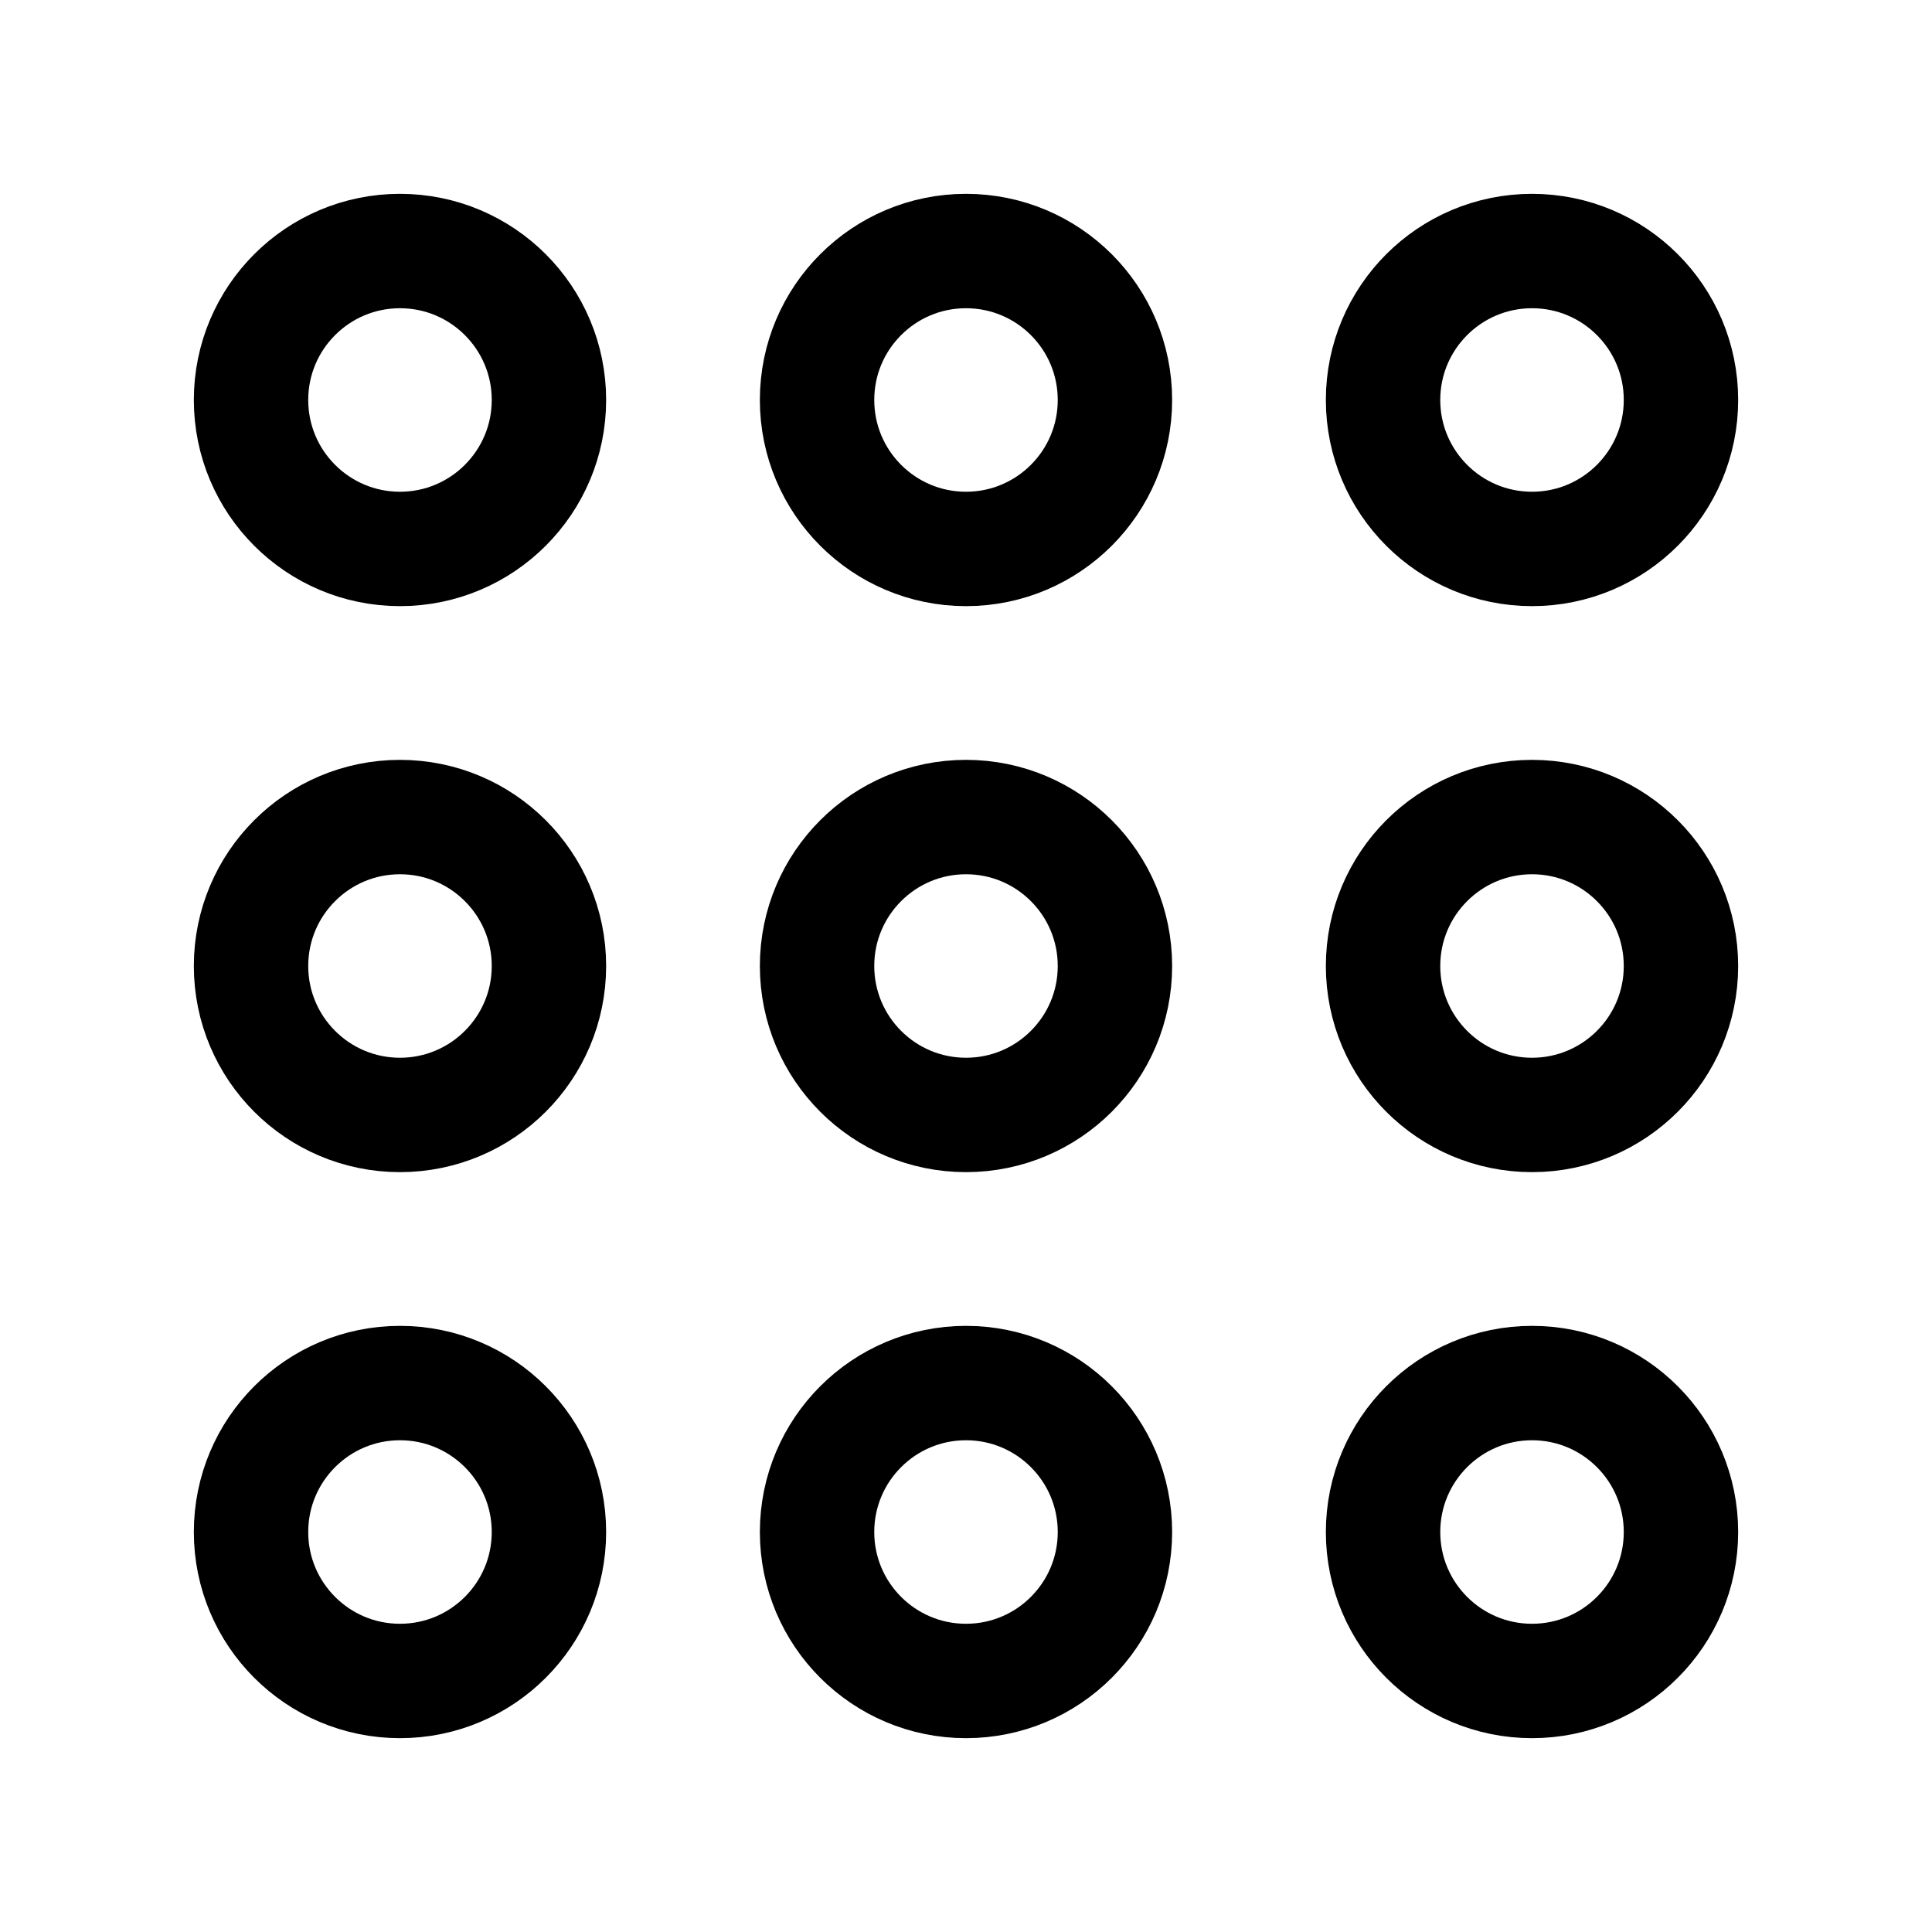
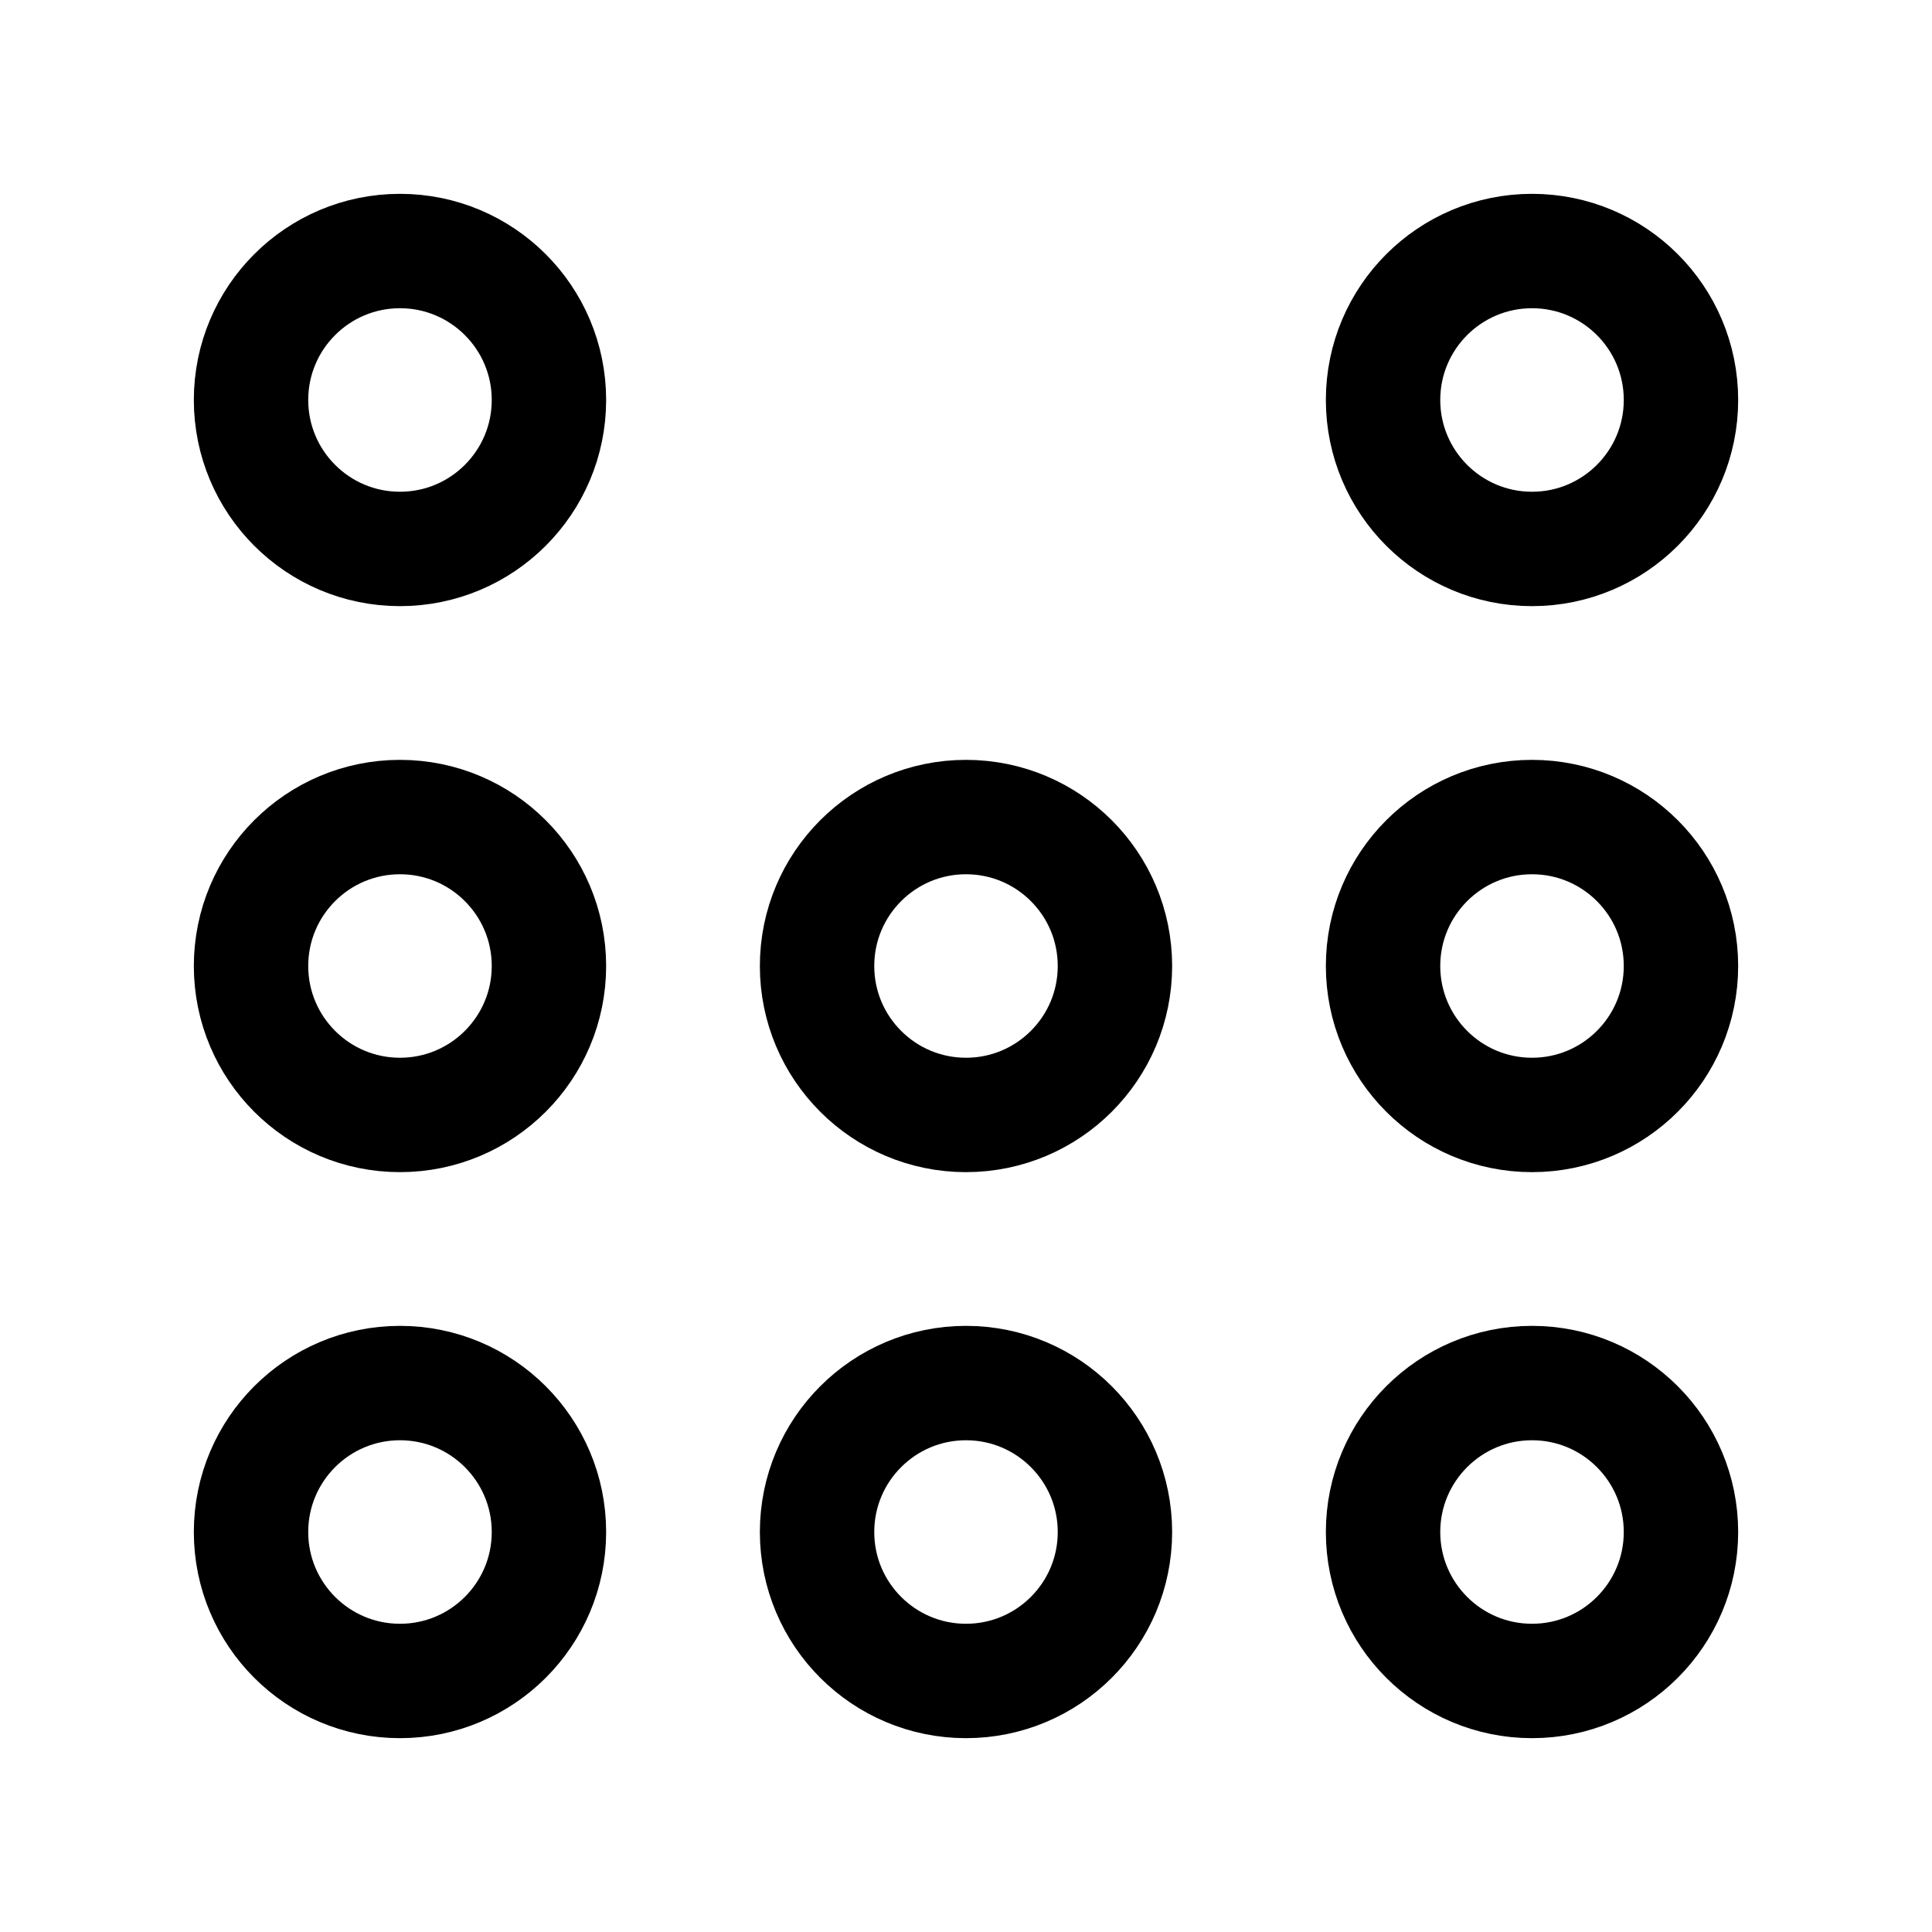
<svg xmlns="http://www.w3.org/2000/svg" width="76" height="76" viewBox="0 0 76 76" fill="none">
  <path d="M21.594 15.734C21.594 12.498 18.97 9.875 15.734 9.875C12.498 9.875 9.875 12.498 9.875 15.734C9.875 18.97 12.498 21.594 15.734 21.594C18.97 21.594 21.594 18.97 21.594 15.734Z" stroke="black" stroke-width="4.5" stroke-miterlimit="10" />
-   <path d="M43.859 15.734C43.859 12.498 41.236 9.875 38 9.875C34.764 9.875 32.141 12.498 32.141 15.734C32.141 18.97 34.764 21.594 38 21.594C41.236 21.594 43.859 18.97 43.859 15.734Z" stroke="black" stroke-width="4.5" stroke-miterlimit="10" />
  <path d="M66.125 15.734C66.125 12.498 63.502 9.875 60.266 9.875C57.03 9.875 54.406 12.498 54.406 15.734C54.406 18.97 57.03 21.594 60.266 21.594C63.502 21.594 66.125 18.97 66.125 15.734Z" stroke="black" stroke-width="4.5" stroke-miterlimit="10" />
  <path d="M21.594 38C21.594 34.764 18.97 32.141 15.734 32.141C12.498 32.141 9.875 34.764 9.875 38C9.875 41.236 12.498 43.859 15.734 43.859C18.97 43.859 21.594 41.236 21.594 38Z" stroke="black" stroke-width="4.5" stroke-miterlimit="10" />
  <path d="M43.859 38C43.859 34.764 41.236 32.141 38 32.141C34.764 32.141 32.141 34.764 32.141 38C32.141 41.236 34.764 43.859 38 43.859C41.236 43.859 43.859 41.236 43.859 38Z" stroke="black" stroke-width="4.5" stroke-miterlimit="10" />
  <path d="M66.125 38C66.125 34.764 63.502 32.141 60.266 32.141C57.03 32.141 54.406 34.764 54.406 38C54.406 41.236 57.03 43.859 60.266 43.859C63.502 43.859 66.125 41.236 66.125 38Z" stroke="black" stroke-width="4.5" stroke-miterlimit="10" />
  <path d="M21.594 60.266C21.594 57.03 18.97 54.406 15.734 54.406C12.498 54.406 9.875 57.03 9.875 60.266C9.875 63.502 12.498 66.125 15.734 66.125C18.97 66.125 21.594 63.502 21.594 60.266Z" stroke="black" stroke-width="4.5" stroke-miterlimit="10" />
  <path d="M43.859 60.266C43.859 57.03 41.236 54.406 38 54.406C34.764 54.406 32.141 57.03 32.141 60.266C32.141 63.502 34.764 66.125 38 66.125C41.236 66.125 43.859 63.502 43.859 60.266Z" stroke="black" stroke-width="4.5" stroke-miterlimit="10" />
  <path d="M66.125 60.266C66.125 57.03 63.502 54.406 60.266 54.406C57.03 54.406 54.406 57.03 54.406 60.266C54.406 63.502 57.03 66.125 60.266 66.125C63.502 66.125 66.125 63.502 66.125 60.266Z" stroke="black" stroke-width="4.5" stroke-miterlimit="10" />
</svg>